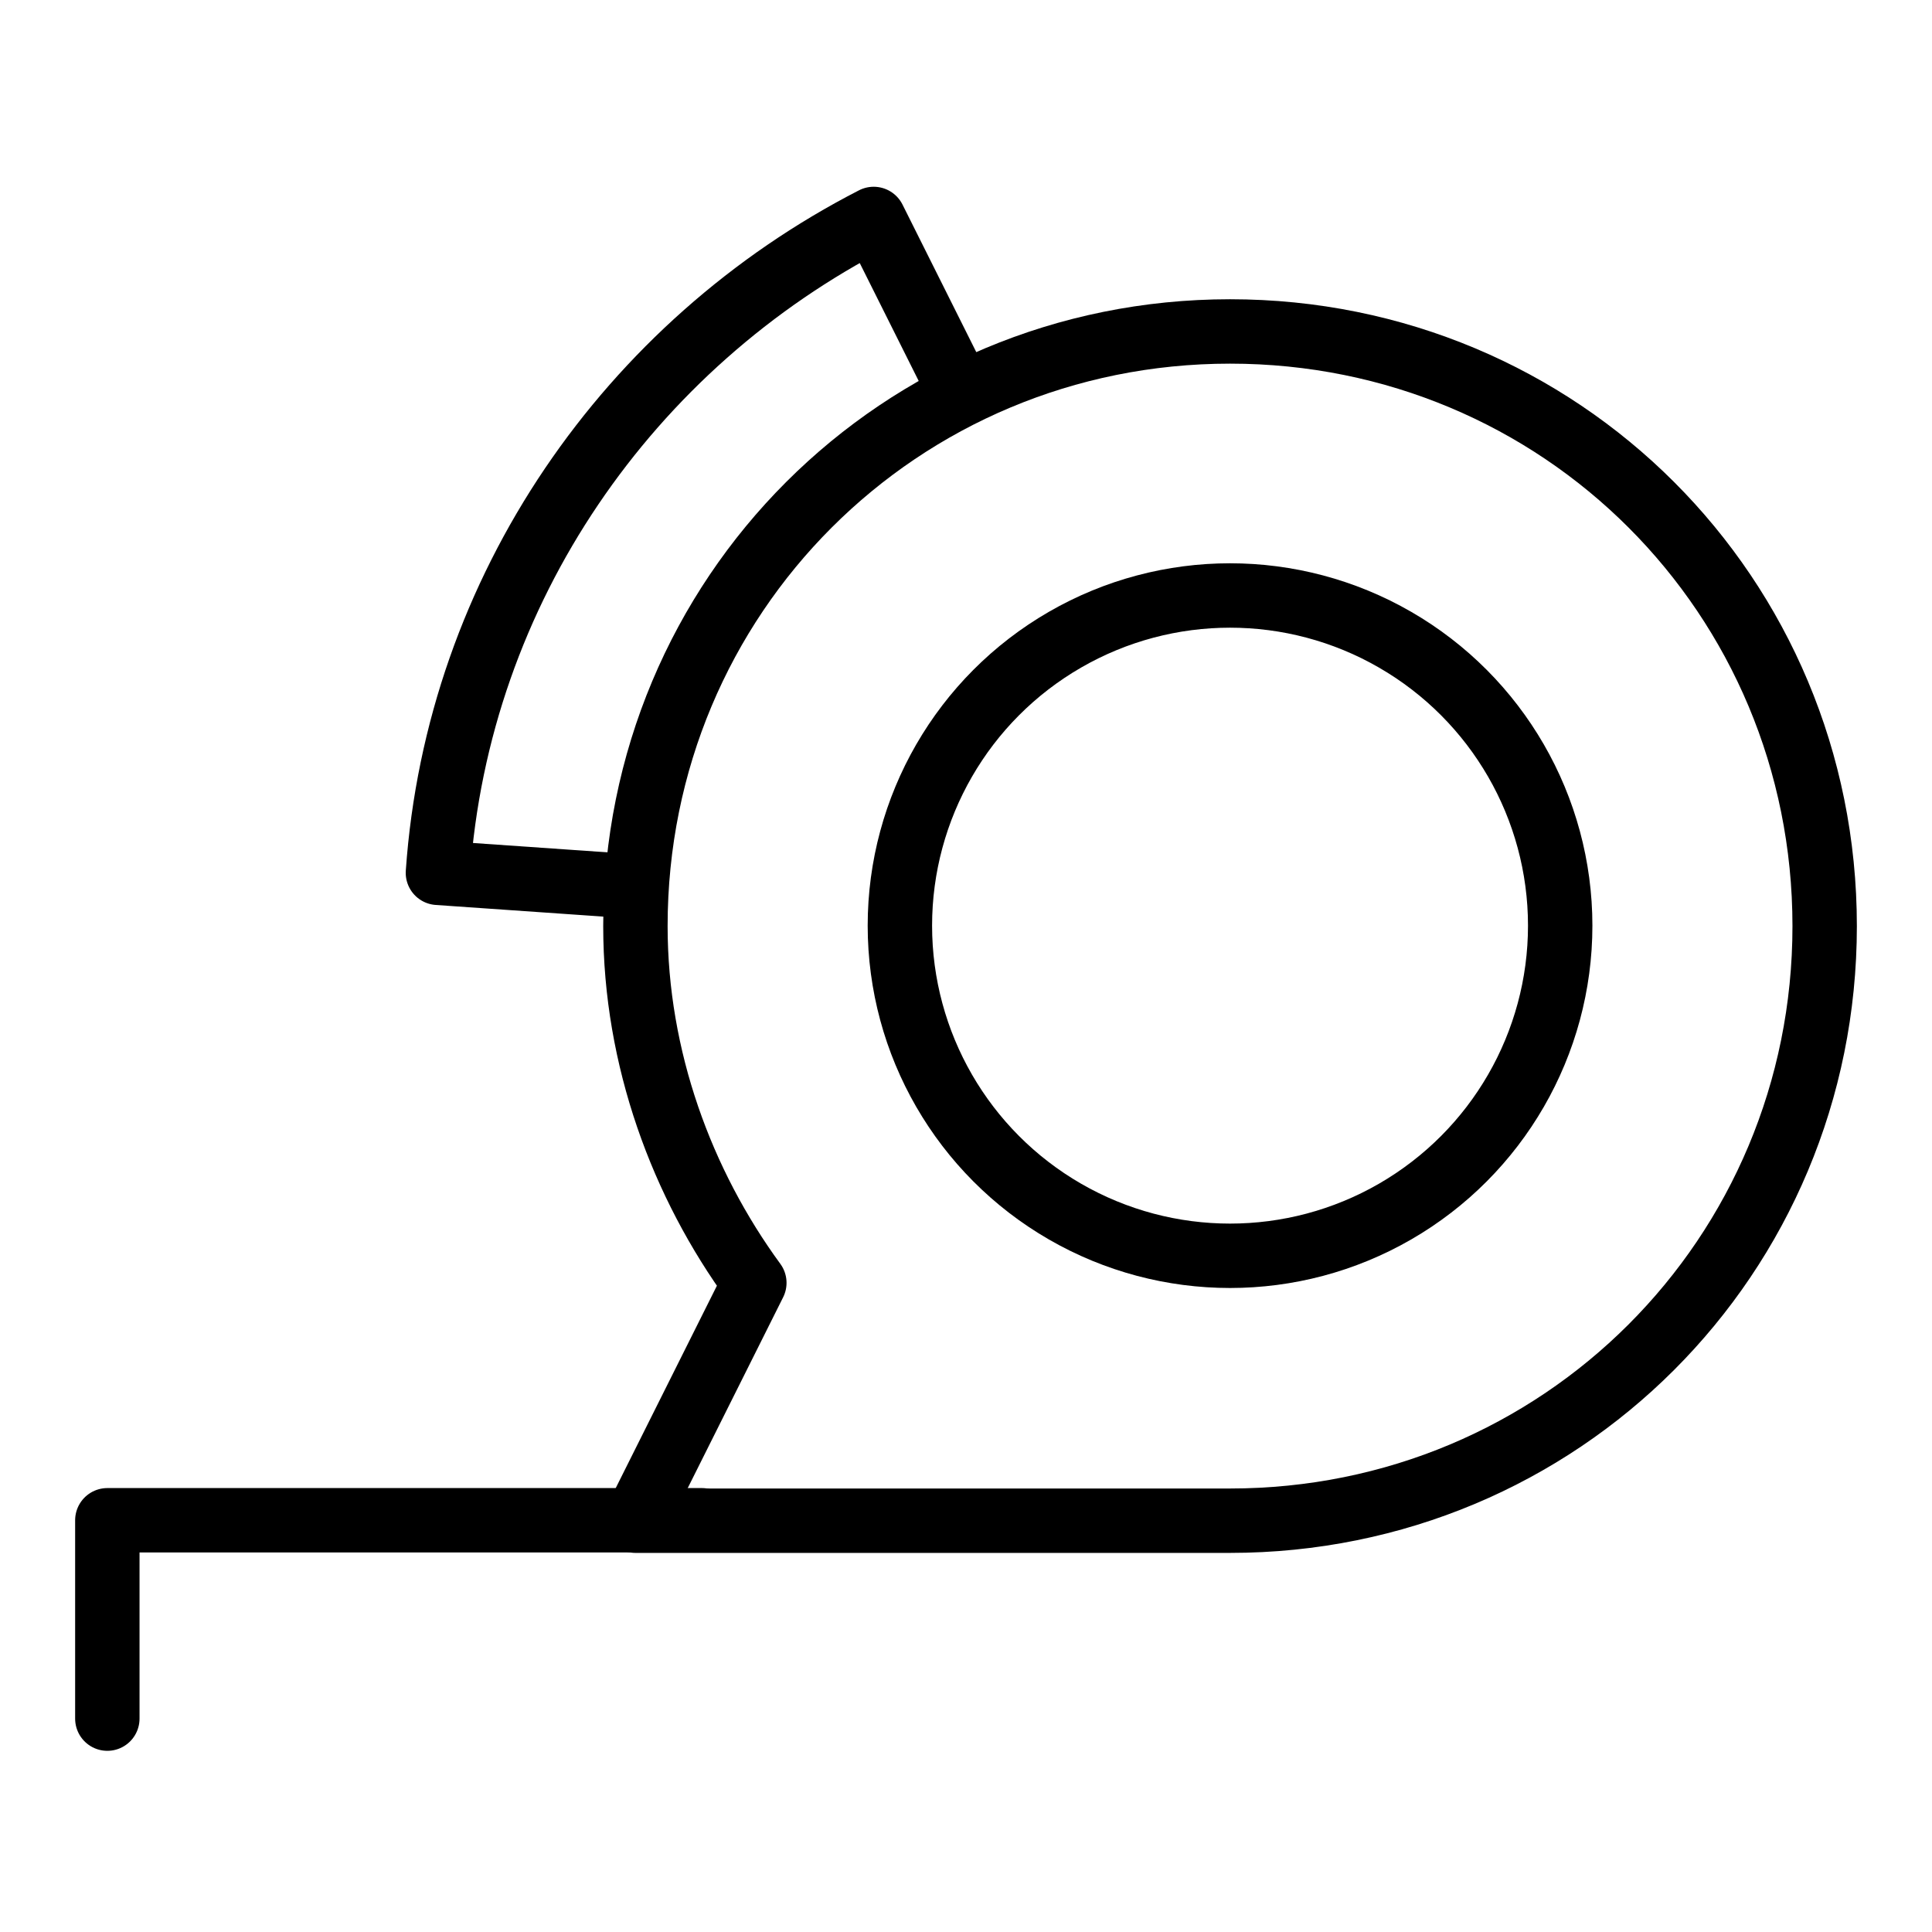
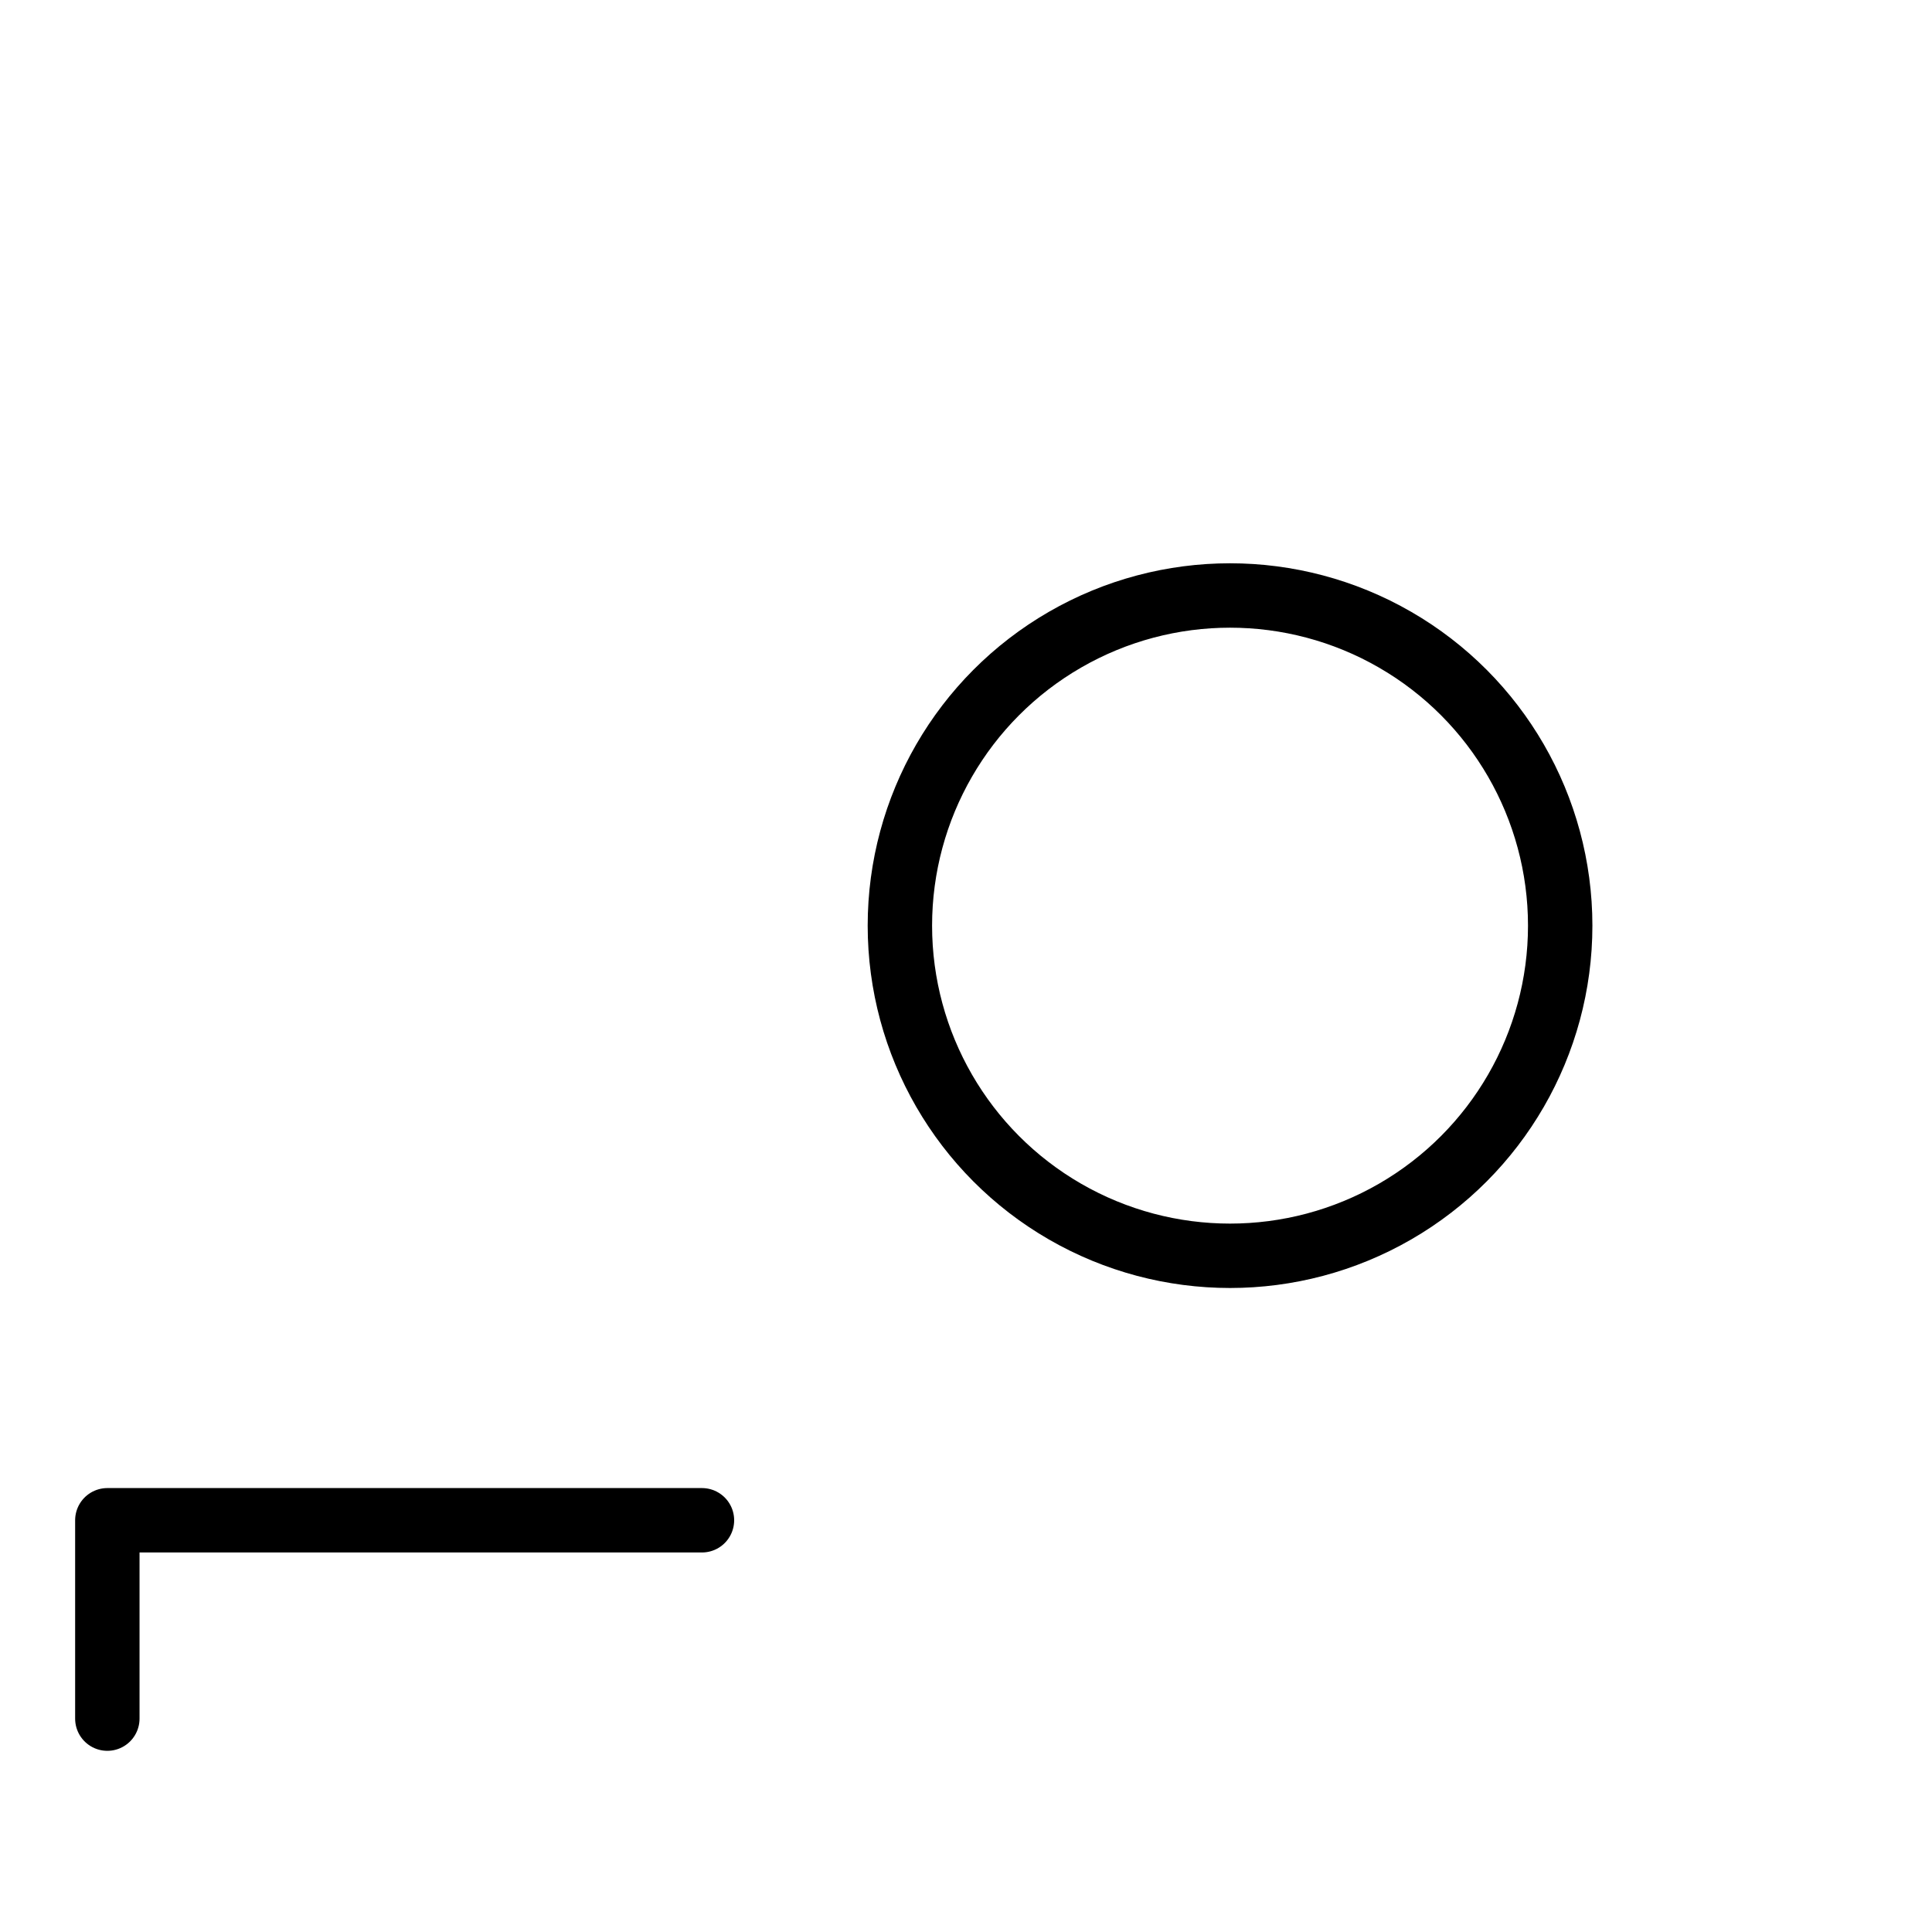
<svg xmlns="http://www.w3.org/2000/svg" version="1.1" id="Icons" x="0px" y="0px" viewBox="0 0 450 450" style="enable-background:new 0 0 450 450;" xml:space="preserve">
  <style type="text/css">
	.st0{fill:none;stroke:#000000;stroke-width:15;stroke-linecap:round;stroke-linejoin:round;stroke-miterlimit:10;}
</style>
  <circle class="st0" cx="286.5" cy="215.6" r="76.9" />
-   <path class="st0" d="M286.5,77.2c-76.9,0-138.5,61.5-138.5,138.5c0,30.8,10.8,60,27.7,83.1l-27.7,55.4h138.5  c76.9,0,138.5-61.5,138.5-138.5S363.5,77.2,286.5,77.2z" />
  <polyline class="st0" points="25,400.3 25,354.1 163.5,354.1 " />
  <g>
-     <path class="st0" d="M223.5,91l-20-40c-56.9,29.2-96.9,86.2-101.5,152.3l44.6,3.1" />
-   </g>
+     </g>
</svg>